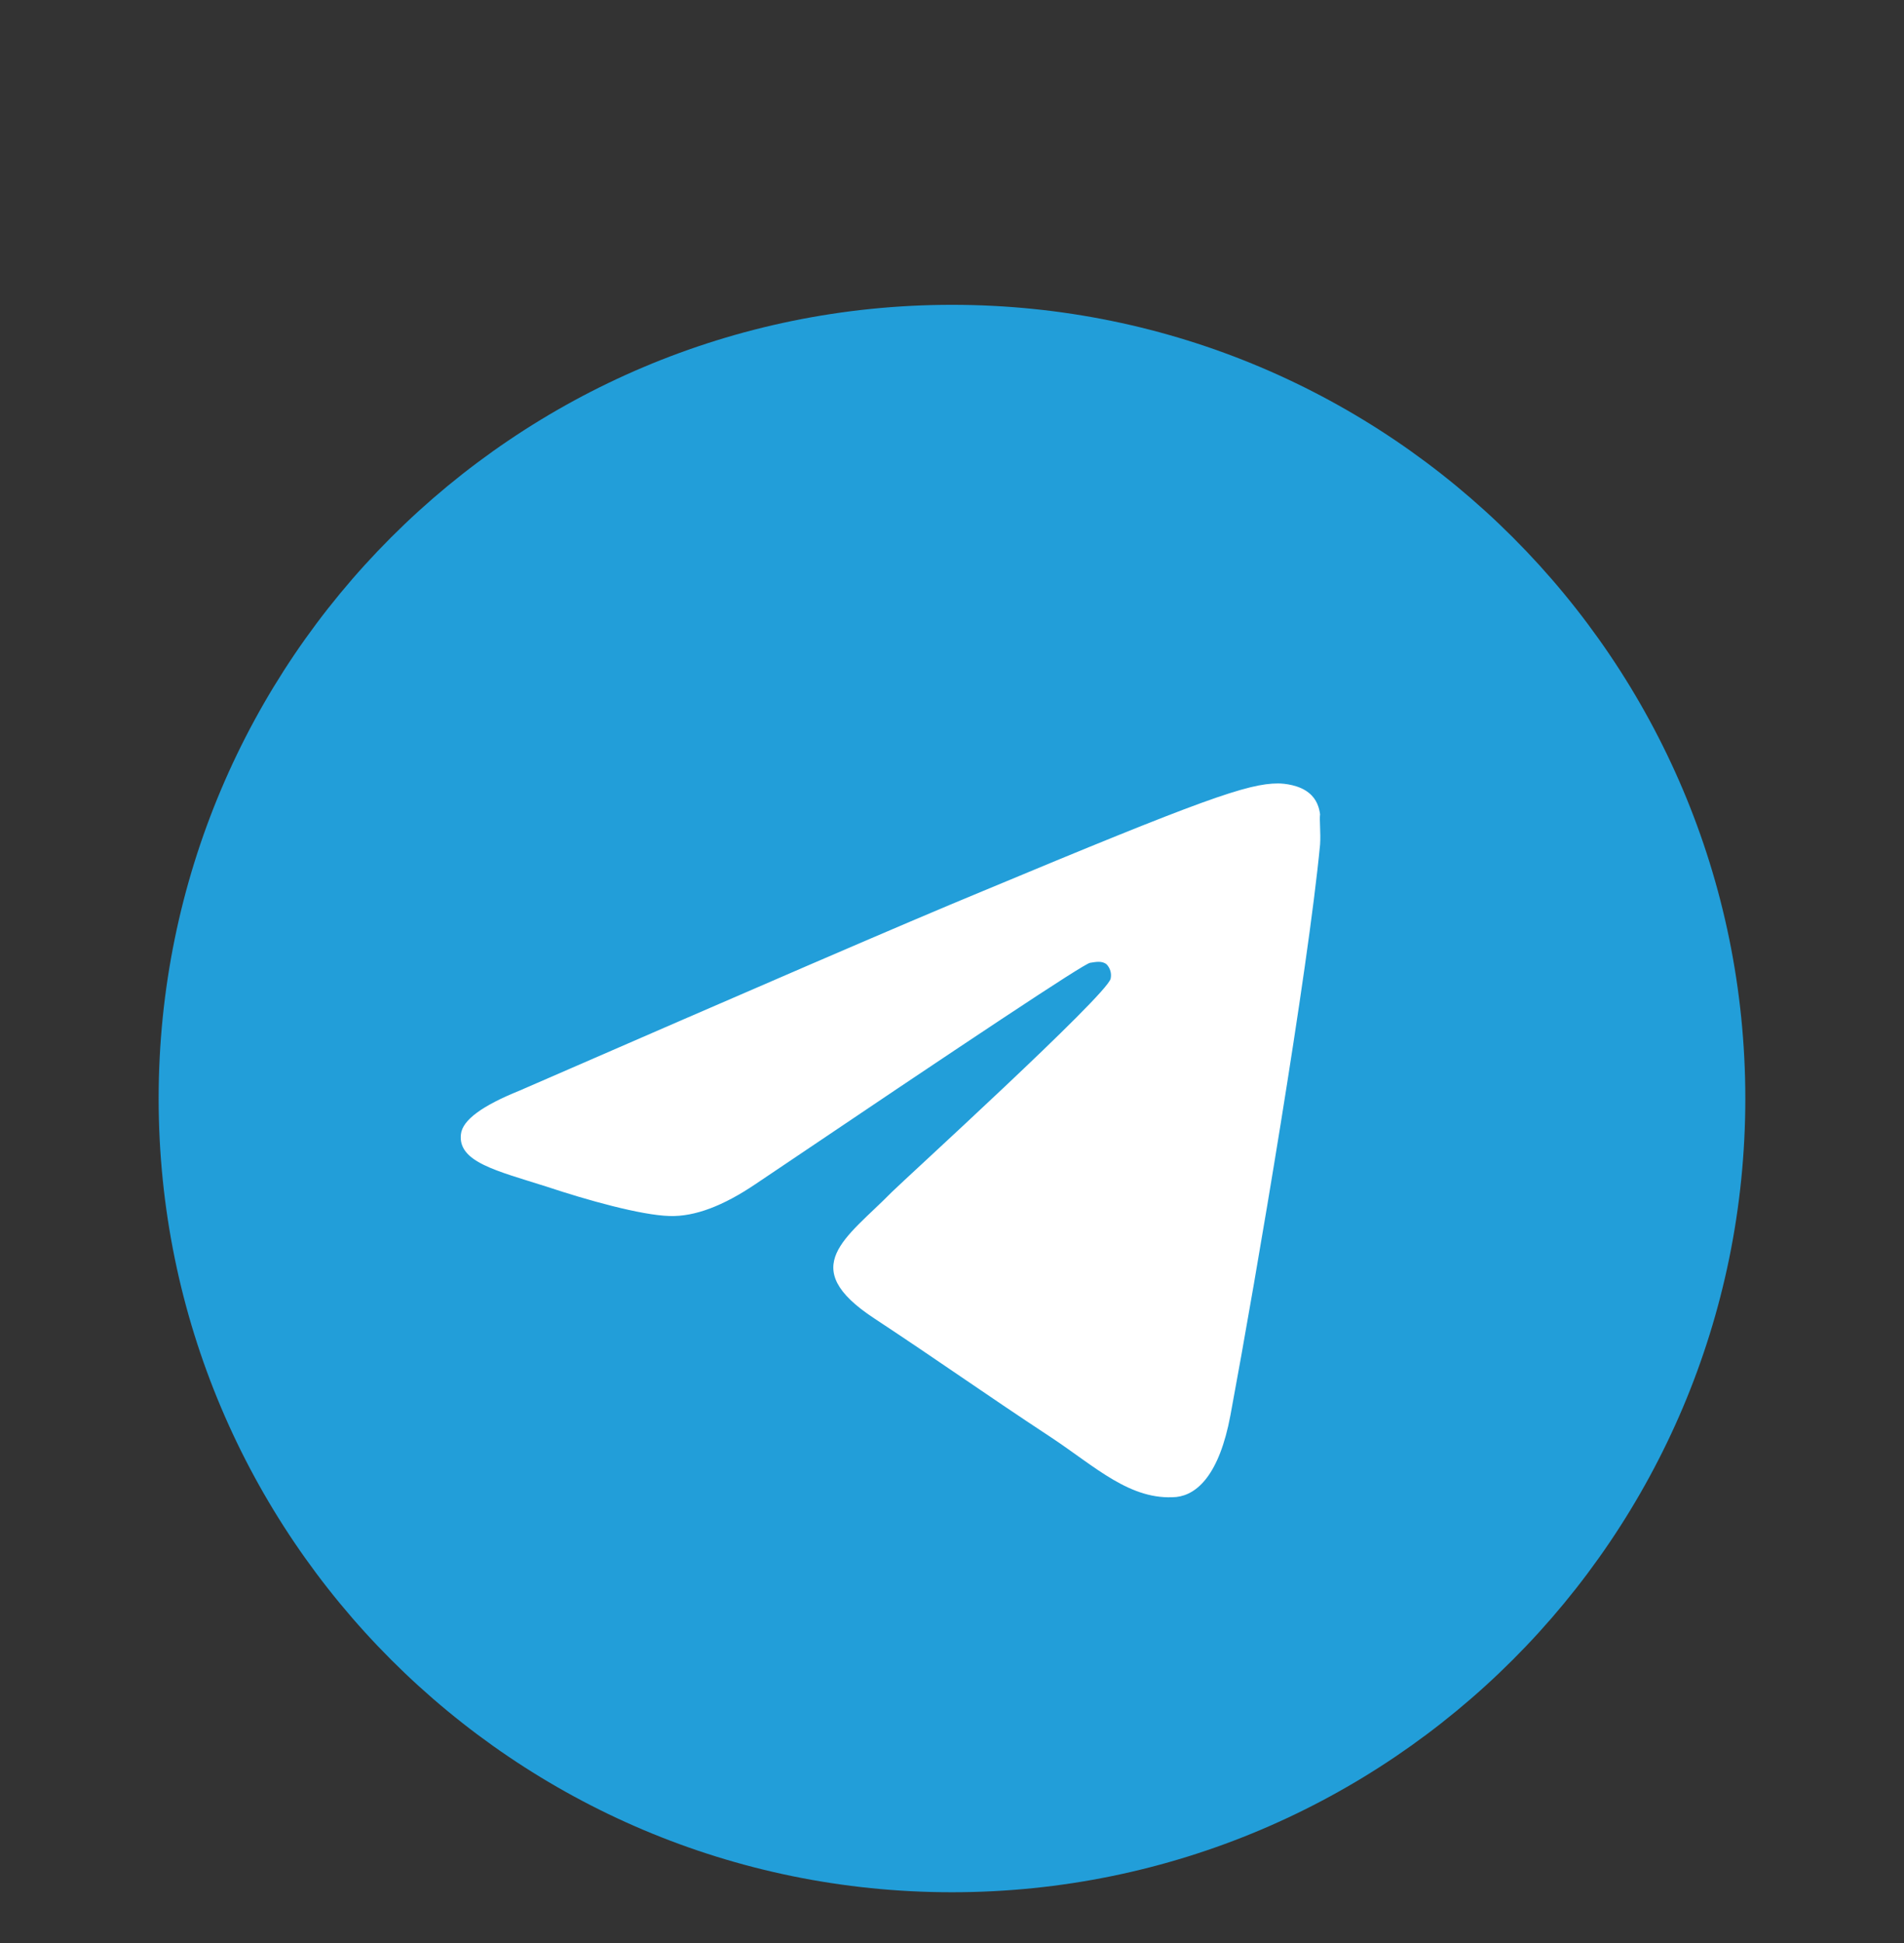
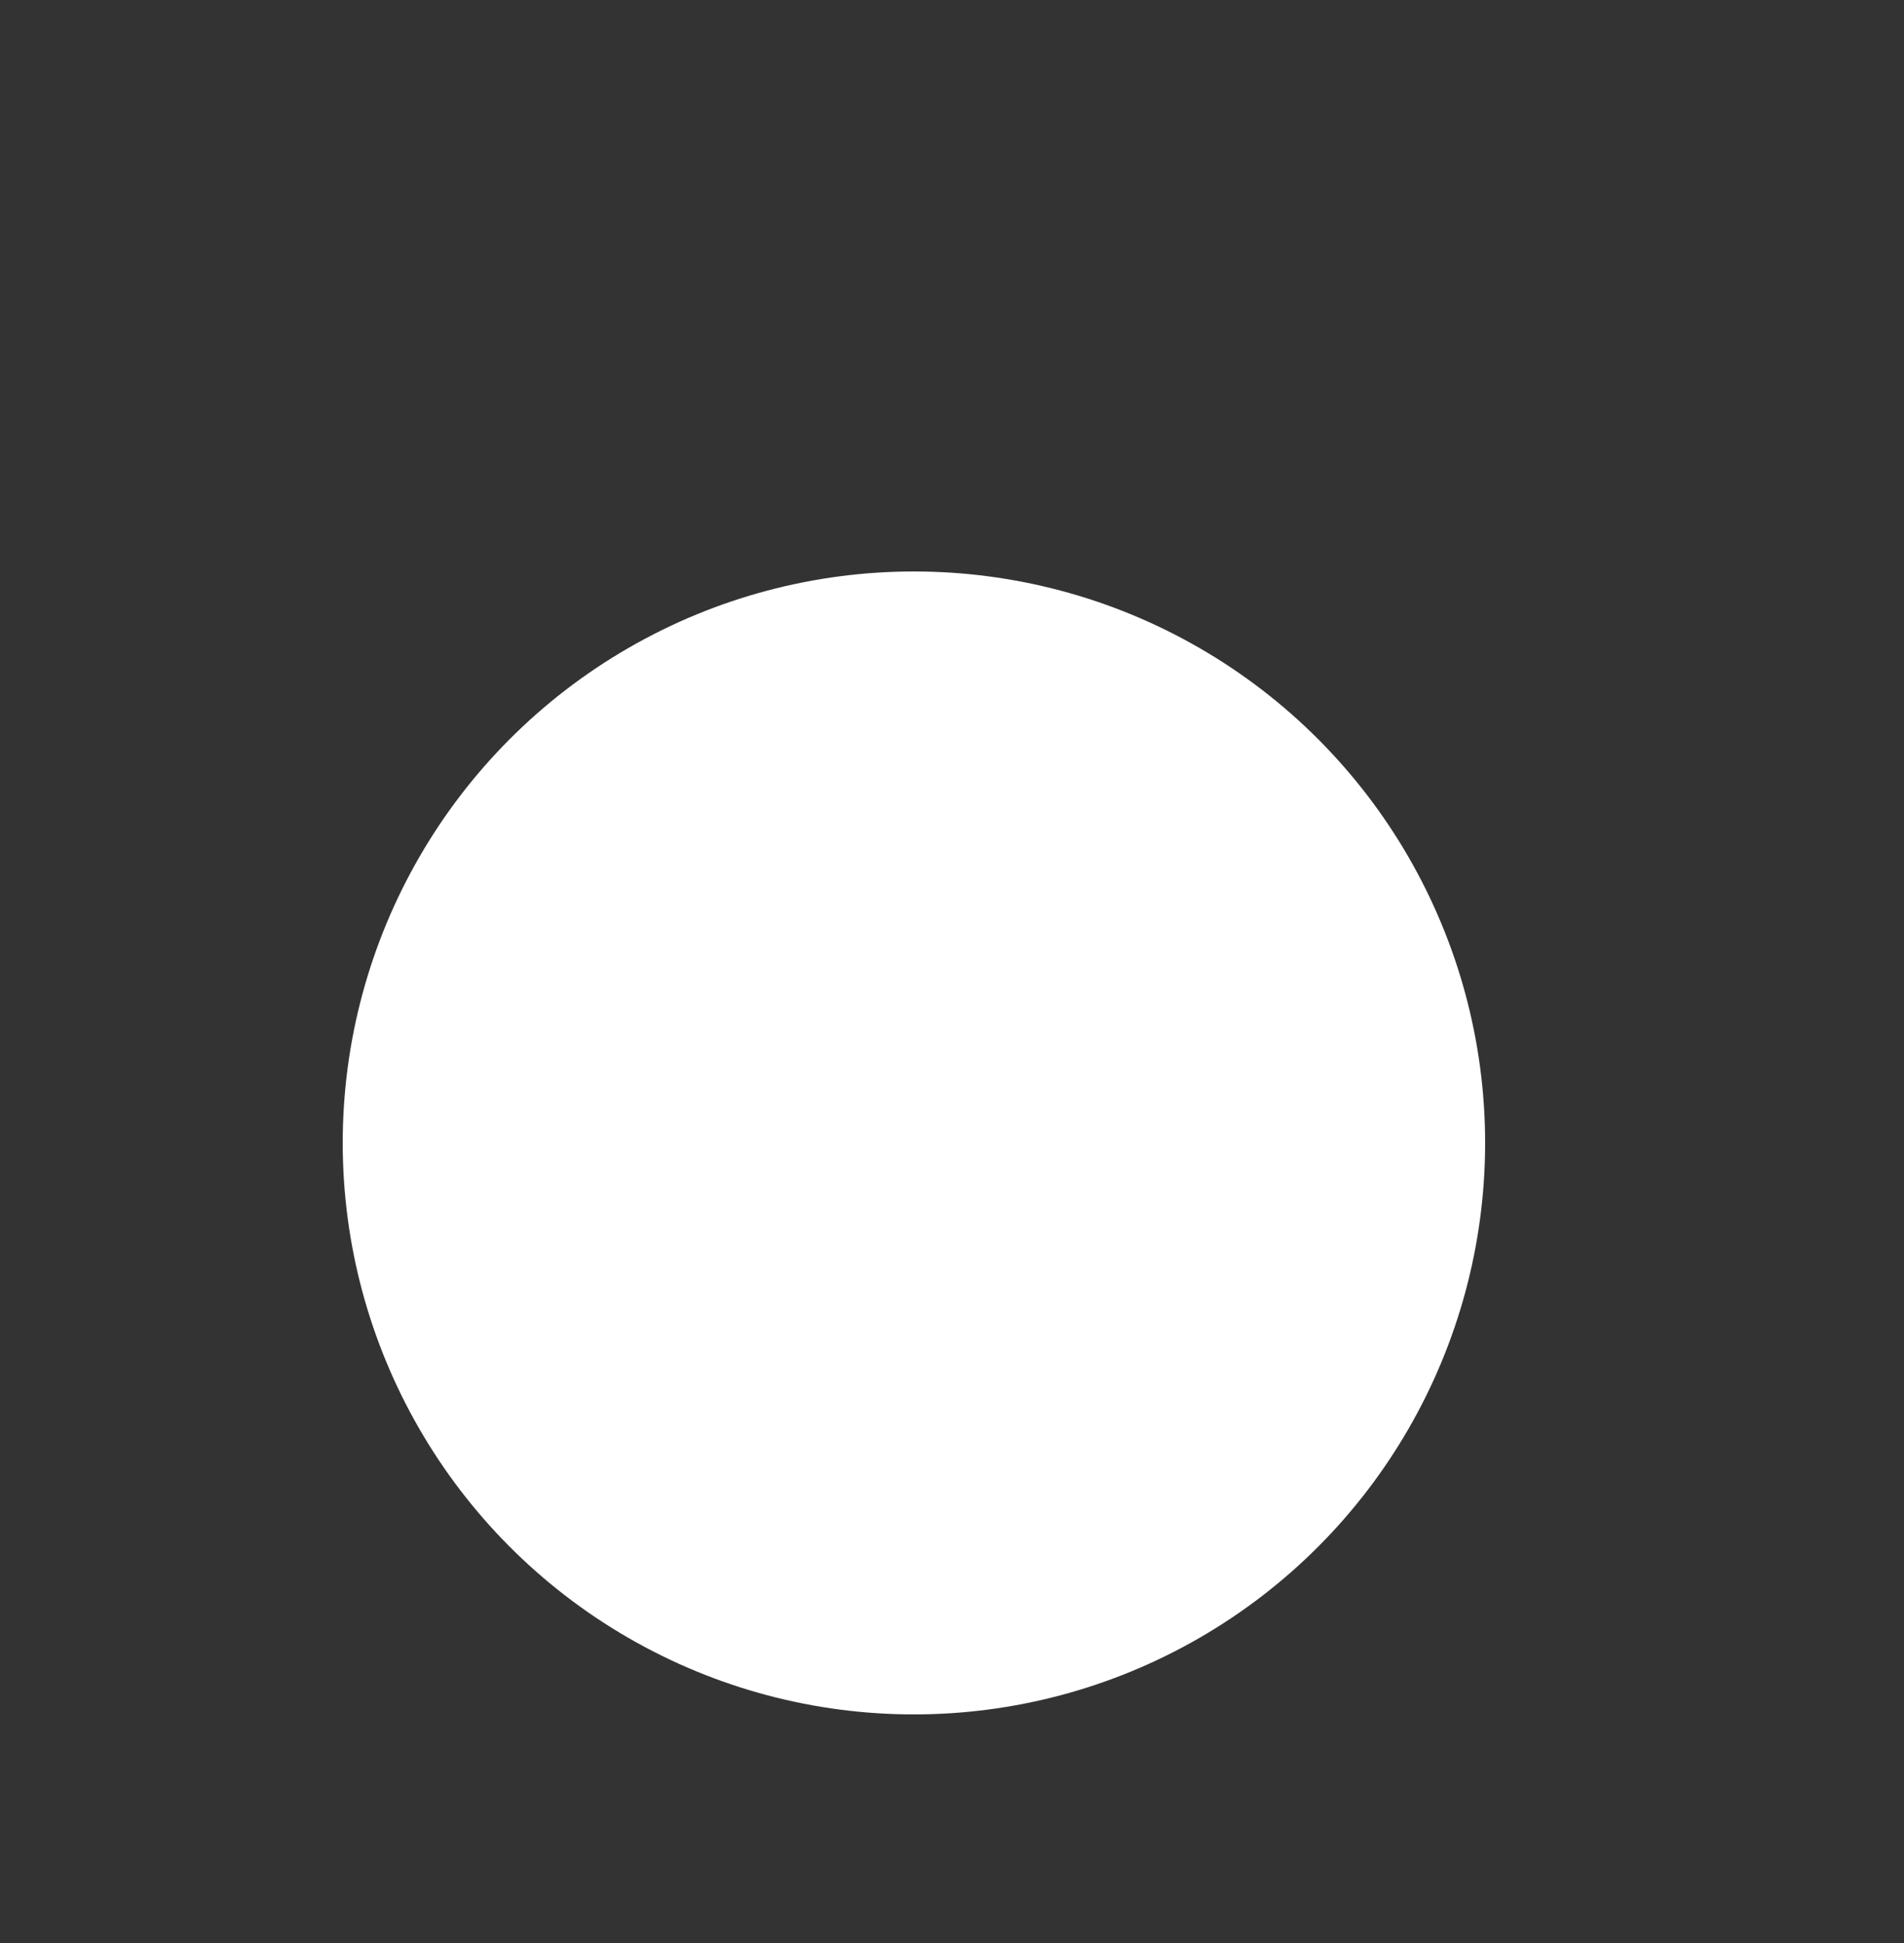
<svg xmlns="http://www.w3.org/2000/svg" width="50" height="51" viewBox="0 0 50 51" fill="none">
  <rect x="0" y="0" width="50" height="51" fill="#333333" stroke="none" />
  <circle cx="24" cy="30" r="15" fill="white" />
-   <path d="M24.999 8.001C13.499 8.001 4.166 17.335 4.166 28.835C4.166 40.335 13.499 49.668 24.999 49.668C36.499 49.668 45.833 40.335 45.833 28.835C45.833 17.335 36.499 8.001 24.999 8.001ZM34.666 22.168C34.353 25.46 32.999 33.46 32.312 37.147C32.02 38.71 31.437 39.23 30.895 39.293C29.687 39.397 28.77 38.501 27.604 37.73C25.77 36.522 24.729 35.772 22.958 34.605C20.895 33.251 22.229 32.501 23.416 31.293C23.729 30.98 29.062 26.126 29.166 25.689C29.18 25.622 29.179 25.554 29.16 25.488C29.142 25.423 29.108 25.363 29.062 25.314C28.937 25.21 28.77 25.251 28.624 25.272C28.437 25.314 25.52 27.251 19.833 31.085C18.999 31.647 18.249 31.939 17.583 31.918C16.833 31.897 15.416 31.501 14.354 31.147C13.041 30.73 12.02 30.501 12.104 29.772C12.145 29.397 12.666 29.022 13.645 28.626C19.729 25.98 23.77 24.23 25.791 23.397C31.583 20.98 32.77 20.564 33.562 20.564C33.728 20.564 34.124 20.605 34.374 20.814C34.583 20.98 34.645 21.21 34.666 21.376C34.645 21.501 34.687 21.876 34.666 22.168Z" fill="#229ED9" />
</svg>